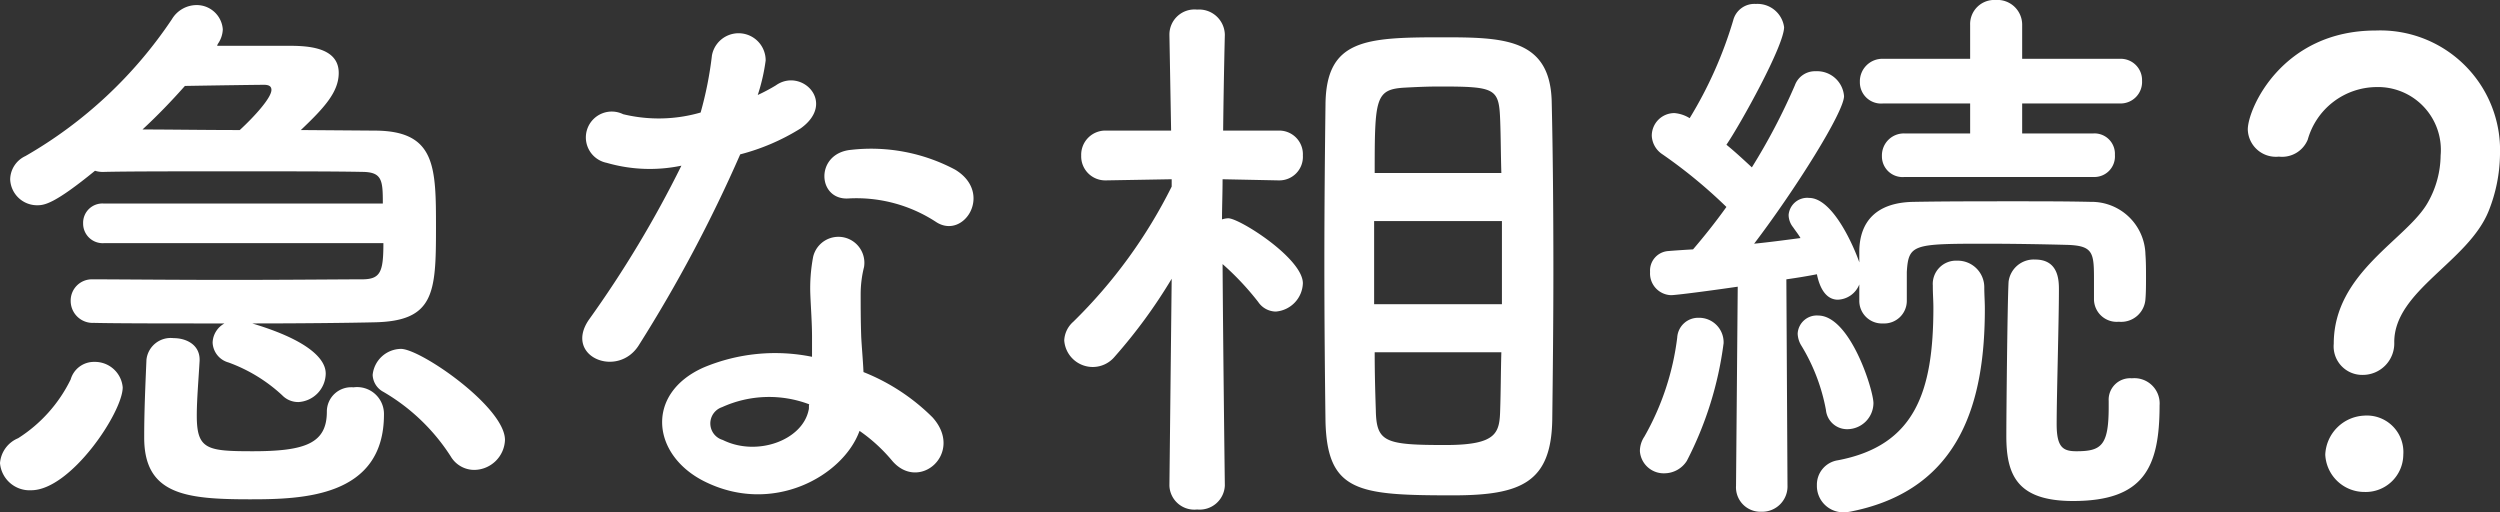
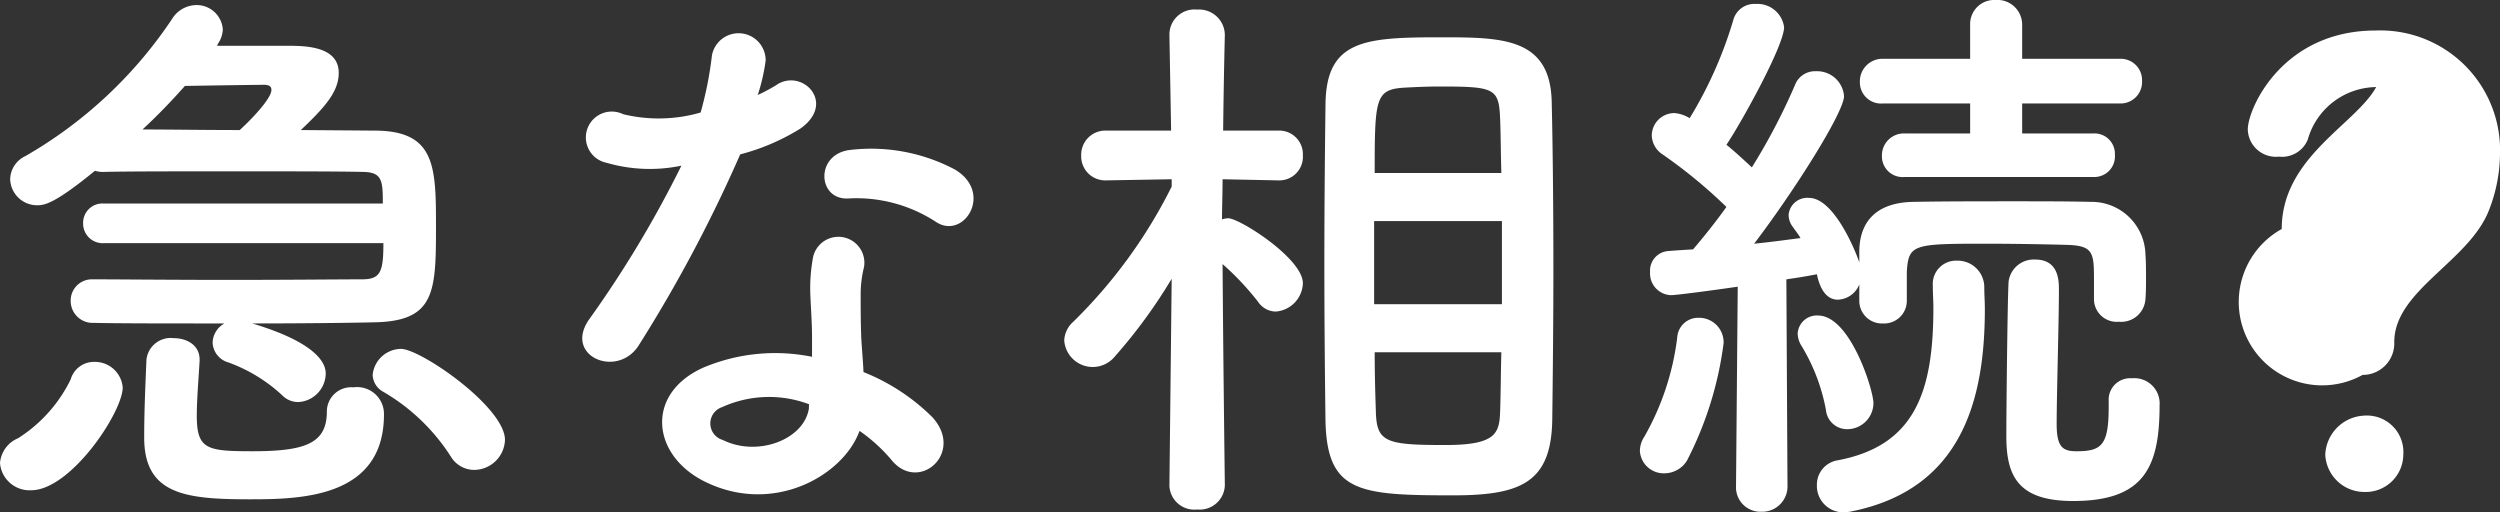
<svg xmlns="http://www.w3.org/2000/svg" width="176.84" height="36.24" viewBox="0 0 176.84 36.24">
  <rect x="0" y="0" width="176.84" height="36.24" fill="#333333" stroke="none" />
-   <path d="M-56.96-2.24c0-2.32-5.96-6.44-7.36-6.44a2.04,2.04,0,0,0-2,1.84,1.42,1.42,0,0,0,.76,1.2A14.061,14.061,0,0,1-60.8-1.08a1.933,1.933,0,0,0,1.68.96A2.2,2.2,0,0,0-56.96-2.24Zm-8.6-13.92c0,2.04-.2,2.56-1.52,2.56-1.48,0-5.4.04-9.36.04s-7.96-.04-9.64-.04h-.04a1.5,1.5,0,0,0-1.56,1.52,1.555,1.555,0,0,0,1.64,1.56c1.64.04,5.4.04,9.24.04a1.6,1.6,0,0,0-.84,1.36,1.526,1.526,0,0,0,1.12,1.4,11.2,11.2,0,0,1,3.8,2.32,1.57,1.57,0,0,0,1.16.48,2.047,2.047,0,0,0,1.92-2c0-.44-.12-2.04-5.2-3.56,3.6,0,6.96-.04,8.64-.08,4.24-.08,4.36-2.08,4.36-6.64,0-4.36,0-6.92-4.36-6.92l-5.2-.04c1.64-1.56,2.68-2.68,2.68-4.04,0-1.92-2.44-1.92-3.68-1.92h-4.92l.04-.12a1.918,1.918,0,0,0,.36-1.04A1.85,1.85,0,0,0-78.8-33a2.045,2.045,0,0,0-1.72,1,31.072,31.072,0,0,1-10.36,9.68,1.852,1.852,0,0,0-1.08,1.64,1.905,1.905,0,0,0,1.92,1.84c.52,0,1.24-.12,4.08-2.44a1.871,1.871,0,0,0,.68.08c1.64-.04,5.28-.04,9-.04s7.44,0,9.2.04c1.44,0,1.48.6,1.48,2.24H-85.32a1.364,1.364,0,0,0-1.48,1.4,1.385,1.385,0,0,0,1.48,1.4Zm-13,8.24c0-1.04-.92-1.52-1.84-1.52a1.723,1.723,0,0,0-1.92,1.52c-.08,1.88-.16,3.68-.16,5.4v.12c0,4.04,2.96,4.36,7.48,4.36,3.64,0,9.48-.12,9.48-6a1.9,1.9,0,0,0-2.16-1.92,1.721,1.721,0,0,0-1.88,1.72c0,2.24-1.52,2.8-5.24,2.8-3.24,0-3.96-.12-3.96-2.52,0-1.12.12-2.48.2-3.88ZM-90.48,1.32c2.8,0,6.48-5.52,6.48-7.28a1.971,1.971,0,0,0-2-1.8,1.708,1.708,0,0,0-1.68,1.24A10.248,10.248,0,0,1-91.4-2.36,2.08,2.08,0,0,0-92.68-.6,2.1,2.1,0,0,0-90.48,1.32Zm14.76-25.48c-2.48,0-4.96-.04-6.88-.04,1.08-1,2.04-2,3-3.08,2.32-.04,5.2-.08,5.6-.08.36,0,.52.12.52.36C-73.48-26.44-74.68-25.12-75.72-24.16Zm49.28,6.52c1.96,1.24,4.04-2.08,1.32-3.72a12.651,12.651,0,0,0-7.36-1.4c-2.56.24-2.4,3.56-.2,3.44A10.281,10.281,0,0,1-26.44-17.64Zm-18.04-4a78.066,78.066,0,0,1-6.56,10.92c-1.76,2.6,2.08,4.16,3.56,1.76a101.076,101.076,0,0,0,7.16-13.48,15.28,15.28,0,0,0,4.28-1.84c2.56-1.84.04-4.32-1.76-3.04a12.412,12.412,0,0,1-1.28.68,13.449,13.449,0,0,0,.56-2.44,1.916,1.916,0,0,0-3.8-.36,25.794,25.794,0,0,1-.8,4.04,10.678,10.678,0,0,1-5.48.12,1.831,1.831,0,1,0-1.16,3.44A10.943,10.943,0,0,0-44.48-21.64Zm12.6,18.76A11.584,11.584,0,0,1-29.6-.8c1.92,2.32,5.16-.52,2.88-3.04a14.513,14.513,0,0,0-4.88-3.2c-.04-.88-.12-1.72-.16-2.48-.04-1.16-.04-2.16-.04-3.08a7.979,7.979,0,0,1,.24-1.88,1.837,1.837,0,0,0-3.6-.72,11.931,11.931,0,0,0-.2,2.68c.04,1,.12,2,.12,3v1.4a13.077,13.077,0,0,0-7.68.76c-4.12,1.84-3.68,6.16.04,8.04C-38.04,3.12-33.04.32-31.88-2.88Zm-3.56-1.88c-.04.12,0,.28-.04.4-.44,2.16-3.68,3.32-6.08,2.12a1.215,1.215,0,0,1-.04-2.32A8.02,8.02,0,0,1-35.44-4.76ZM1.08-3.56c.12,5.04,2.36,5.24,9.04,5.24,4.8,0,6.92-.92,7-5.32.04-3.24.08-6.96.08-10.68,0-4.28-.04-8.52-.12-11.88-.12-4.48-3.48-4.52-7.8-4.52-5.4,0-8.16.16-8.2,4.76C1.04-22.76,1-18.72,1-14.68,1-10.68,1.04-6.68,1.08-3.56ZM-6.04.96s-.12-9.4-.16-15.64A19.677,19.677,0,0,1-3.68-12a1.528,1.528,0,0,0,1.24.68,2.078,2.078,0,0,0,1.92-2c0-1.76-4.48-4.6-5.28-4.6a1.7,1.7,0,0,0-.44.08c0-.88.04-1.84.04-2.84l3.92.08h.04A1.665,1.665,0,0,0-.52-22.36a1.675,1.675,0,0,0-1.76-1.76H-6.16c.04-3.6.12-6.76.12-6.76v-.04A1.819,1.819,0,0,0-8-32.68a1.774,1.774,0,0,0-1.96,1.76v.04l.12,6.76H-14.4a1.709,1.709,0,0,0-1.8,1.76,1.7,1.7,0,0,0,1.76,1.76h.04l4.6-.08v.52a35.591,35.591,0,0,1-6.96,9.56,1.87,1.87,0,0,0-.64,1.32A2.022,2.022,0,0,0-15.36-7.4a2.015,2.015,0,0,0,1.52-.72A37.08,37.08,0,0,0-9.8-13.64L-9.96.96V1A1.761,1.761,0,0,0-8,2.68,1.782,1.782,0,0,0-6.04,1ZM4.56-21.12c0-5.28.04-5.92,2.12-6.04.76-.04,1.6-.08,2.44-.08,4.04,0,4.24.12,4.32,2.48.04,1.08.04,2.32.08,3.64Zm9,9.28H4.52v-5.88h9.04Zm-.04,3.4c-.04,1.4-.04,2.76-.08,3.96-.04,1.72-.16,2.6-3.88,2.6-4.28,0-4.88-.2-4.92-2.48-.04-1.2-.08-2.6-.08-4.08ZM55.4-20.84a1.456,1.456,0,0,0,1.52-1.56,1.445,1.445,0,0,0-1.52-1.52H50.36v-2.12h6.92a1.519,1.519,0,0,0,1.56-1.6,1.509,1.509,0,0,0-1.56-1.56H50.36v-2.4a1.752,1.752,0,0,0-1.88-1.76,1.706,1.706,0,0,0-1.8,1.76v2.4H40.52a1.594,1.594,0,0,0-1.64,1.64,1.5,1.5,0,0,0,1.64,1.52h6.16v2.12H42.04a1.553,1.553,0,0,0-1.6,1.6,1.461,1.461,0,0,0,1.6,1.48ZM56.48-4.96v.4c0,2.72-.52,3.12-2.28,3.12-.96,0-1.4-.28-1.4-1.92,0-2,.16-7.32.16-9.48,0-.64,0-2.16-1.68-2.16a1.794,1.794,0,0,0-1.88,1.56c-.08,1.24-.16,9.32-.16,10.92,0,2.76.76,4.6,4.72,4.6,5,0,6.12-2.36,6.12-6.76A1.788,1.788,0,0,0,58.12-6.6,1.518,1.518,0,0,0,56.48-5Zm-1.04-7.2A1.609,1.609,0,0,0,57.2-10.6a1.72,1.72,0,0,0,1.88-1.6c.04-.48.04-1,.04-1.56,0-.52,0-1.08-.04-1.6a3.811,3.811,0,0,0-3.88-3.72c-1.72-.04-3.52-.04-5.32-.04-2.48,0-4.96,0-7.2.04-2.64.04-3.8,1.4-3.84,3.44v.84c-.28-.84-1.8-4.56-3.56-4.56a1.32,1.32,0,0,0-1.44,1.2,1.407,1.407,0,0,0,.32.88c.16.24.36.48.52.76-.92.12-2.08.28-3.28.4,2.92-3.84,6.36-9.32,6.36-10.44a1.911,1.911,0,0,0-2-1.76,1.513,1.513,0,0,0-1.48,1,43.651,43.651,0,0,1-3.04,5.8c-.52-.48-1.16-1.08-1.8-1.6.96-1.4,4.08-7,4.08-8.32a1.9,1.9,0,0,0-2-1.64,1.545,1.545,0,0,0-1.6,1.16A29.185,29.185,0,0,1,26.84-25a2.419,2.419,0,0,0-1.08-.36,1.6,1.6,0,0,0-1.6,1.6,1.656,1.656,0,0,0,.76,1.32,35.3,35.3,0,0,1,4.52,3.72c-.8,1.12-1.64,2.16-2.36,3-.68.04-1.28.08-1.76.12a1.384,1.384,0,0,0-1.28,1.48,1.537,1.537,0,0,0,1.48,1.64c.36,0,2.8-.32,4.72-.6L30.12.96V1a1.729,1.729,0,0,0,1.8,1.84A1.794,1.794,0,0,0,33.76.96L33.68-13.6q1.26-.18,2.16-.36c.32,1.56,1.04,1.8,1.48,1.8a1.7,1.7,0,0,0,1.52-1.08v1.12a1.6,1.6,0,0,0,1.68,1.64,1.6,1.6,0,0,0,1.68-1.6v-2.04c.12-1.96.44-2,5.56-2,2,0,4.16.04,5.68.08,2,.04,2,.56,2,2.6v1.24ZM38.36,2.8c7.76-1.6,9.36-7.92,9.36-14.32,0-.52-.04-1-.04-1.52a1.879,1.879,0,0,0-1.92-1.88,1.645,1.645,0,0,0-1.72,1.76v.08c0,.52.04,1,.04,1.48,0,5.92-1.28,9.76-6.76,10.8A1.742,1.742,0,0,0,35.84.96a1.868,1.868,0,0,0,1.92,1.92A3.088,3.088,0,0,0,38.36,2.8ZM38-3a1.858,1.858,0,0,0,1.84-1.84c0-.92-1.64-6.2-3.92-6.2a1.354,1.354,0,0,0-1.44,1.28,1.72,1.72,0,0,0,.28.88,13.422,13.422,0,0,1,1.72,4.52A1.5,1.5,0,0,0,38-3ZM26.64-.76a25.052,25.052,0,0,0,2.6-8.32,1.733,1.733,0,0,0-1.76-1.8,1.483,1.483,0,0,0-1.52,1.4,18.789,18.789,0,0,1-2.32,7,1.845,1.845,0,0,0-.32,1.04A1.688,1.688,0,0,0,25.08.12,1.885,1.885,0,0,0,26.64-.76Zm47.8-6.08a2.227,2.227,0,0,0,2.24-2.32c0-3.64,5.24-5.68,6.68-9.28a11.135,11.135,0,0,0,.8-4,8.472,8.472,0,0,0-8.8-8.76c-6.6,0-9.04,5.52-9.04,7a1.987,1.987,0,0,0,2.2,1.92,1.962,1.962,0,0,0,2.04-1.2A5.093,5.093,0,0,1,75.4-27.2a4.447,4.447,0,0,1,4.56,4.84,6.849,6.849,0,0,1-.88,3.28c-1.44,2.64-6.68,4.96-6.68,10.04A2.018,2.018,0,0,0,74.44-6.84ZM77.32-1.2a2.581,2.581,0,0,0-2.76-2.76A2.889,2.889,0,0,0,71.8-1.2a2.771,2.771,0,0,0,2.76,2.64A2.66,2.66,0,0,0,77.32-1.2Z" transform="translate(92.68 33.359)" fill="#fff" />
+   <path d="M-56.96-2.24c0-2.32-5.96-6.44-7.36-6.44a2.04,2.04,0,0,0-2,1.84,1.42,1.42,0,0,0,.76,1.2A14.061,14.061,0,0,1-60.8-1.08a1.933,1.933,0,0,0,1.68.96A2.2,2.2,0,0,0-56.96-2.24Zm-8.6-13.92c0,2.04-.2,2.56-1.52,2.56-1.48,0-5.4.04-9.36.04s-7.96-.04-9.64-.04h-.04a1.5,1.5,0,0,0-1.56,1.52,1.555,1.555,0,0,0,1.64,1.56c1.64.04,5.4.04,9.24.04a1.6,1.6,0,0,0-.84,1.36,1.526,1.526,0,0,0,1.12,1.4,11.2,11.2,0,0,1,3.8,2.32,1.57,1.57,0,0,0,1.16.48,2.047,2.047,0,0,0,1.92-2c0-.44-.12-2.04-5.2-3.56,3.6,0,6.96-.04,8.64-.08,4.24-.08,4.36-2.08,4.36-6.64,0-4.36,0-6.92-4.36-6.92l-5.2-.04c1.64-1.56,2.68-2.68,2.68-4.04,0-1.92-2.44-1.92-3.68-1.92h-4.92l.04-.12a1.918,1.918,0,0,0,.36-1.04A1.85,1.85,0,0,0-78.8-33a2.045,2.045,0,0,0-1.72,1,31.072,31.072,0,0,1-10.36,9.68,1.852,1.852,0,0,0-1.08,1.64,1.905,1.905,0,0,0,1.92,1.84c.52,0,1.24-.12,4.08-2.44a1.871,1.871,0,0,0,.68.08c1.64-.04,5.28-.04,9-.04s7.44,0,9.2.04c1.44,0,1.48.6,1.48,2.24H-85.32a1.364,1.364,0,0,0-1.48,1.4,1.385,1.385,0,0,0,1.48,1.4Zm-13,8.24c0-1.04-.92-1.52-1.84-1.52a1.723,1.723,0,0,0-1.92,1.52c-.08,1.88-.16,3.68-.16,5.4v.12c0,4.04,2.96,4.36,7.48,4.36,3.64,0,9.48-.12,9.48-6a1.9,1.9,0,0,0-2.16-1.92,1.721,1.721,0,0,0-1.88,1.72c0,2.24-1.52,2.8-5.24,2.8-3.24,0-3.96-.12-3.96-2.52,0-1.12.12-2.48.2-3.88ZM-90.48,1.32c2.8,0,6.48-5.52,6.48-7.28a1.971,1.971,0,0,0-2-1.8,1.708,1.708,0,0,0-1.68,1.24A10.248,10.248,0,0,1-91.4-2.36,2.08,2.08,0,0,0-92.68-.6,2.1,2.1,0,0,0-90.48,1.32Zm14.76-25.48c-2.48,0-4.96-.04-6.88-.04,1.08-1,2.04-2,3-3.08,2.32-.04,5.2-.08,5.6-.08.36,0,.52.12.52.36C-73.48-26.44-74.68-25.12-75.72-24.16Zm49.28,6.52c1.96,1.24,4.04-2.08,1.32-3.72a12.651,12.651,0,0,0-7.36-1.4c-2.56.24-2.4,3.56-.2,3.44A10.281,10.281,0,0,1-26.44-17.64Zm-18.04-4a78.066,78.066,0,0,1-6.56,10.92c-1.76,2.6,2.08,4.16,3.56,1.76a101.076,101.076,0,0,0,7.16-13.48,15.28,15.28,0,0,0,4.28-1.84c2.56-1.84.04-4.32-1.76-3.04a12.412,12.412,0,0,1-1.28.68,13.449,13.449,0,0,0,.56-2.44,1.916,1.916,0,0,0-3.8-.36,25.794,25.794,0,0,1-.8,4.04,10.678,10.678,0,0,1-5.48.12,1.831,1.831,0,1,0-1.16,3.44A10.943,10.943,0,0,0-44.48-21.64Zm12.6,18.76A11.584,11.584,0,0,1-29.6-.8c1.92,2.32,5.16-.52,2.88-3.04a14.513,14.513,0,0,0-4.88-3.2c-.04-.88-.12-1.72-.16-2.48-.04-1.16-.04-2.16-.04-3.08a7.979,7.979,0,0,1,.24-1.88,1.837,1.837,0,0,0-3.6-.72,11.931,11.931,0,0,0-.2,2.68c.04,1,.12,2,.12,3v1.4a13.077,13.077,0,0,0-7.68.76c-4.12,1.84-3.68,6.16.04,8.04C-38.04,3.12-33.04.32-31.88-2.88Zm-3.56-1.88c-.04.12,0,.28-.04.4-.44,2.16-3.68,3.32-6.08,2.12a1.215,1.215,0,0,1-.04-2.32A8.02,8.02,0,0,1-35.44-4.76ZM1.08-3.56c.12,5.04,2.36,5.24,9.04,5.24,4.8,0,6.92-.92,7-5.32.04-3.24.08-6.96.08-10.68,0-4.28-.04-8.52-.12-11.88-.12-4.48-3.48-4.52-7.8-4.52-5.4,0-8.16.16-8.2,4.76C1.04-22.76,1-18.72,1-14.68,1-10.68,1.04-6.68,1.08-3.56ZM-6.04.96s-.12-9.4-.16-15.64A19.677,19.677,0,0,1-3.68-12a1.528,1.528,0,0,0,1.24.68,2.078,2.078,0,0,0,1.92-2c0-1.76-4.48-4.6-5.28-4.6a1.7,1.7,0,0,0-.44.08c0-.88.04-1.84.04-2.84l3.92.08h.04A1.665,1.665,0,0,0-.52-22.36a1.675,1.675,0,0,0-1.76-1.76H-6.16c.04-3.6.12-6.76.12-6.76v-.04A1.819,1.819,0,0,0-8-32.68a1.774,1.774,0,0,0-1.96,1.76v.04l.12,6.76H-14.4a1.709,1.709,0,0,0-1.8,1.76,1.7,1.7,0,0,0,1.76,1.76h.04l4.6-.08v.52a35.591,35.591,0,0,1-6.96,9.56,1.87,1.87,0,0,0-.64,1.32A2.022,2.022,0,0,0-15.36-7.4a2.015,2.015,0,0,0,1.52-.72A37.08,37.08,0,0,0-9.8-13.64L-9.96.96V1A1.761,1.761,0,0,0-8,2.68,1.782,1.782,0,0,0-6.04,1ZM4.56-21.12c0-5.28.04-5.92,2.12-6.04.76-.04,1.6-.08,2.44-.08,4.04,0,4.24.12,4.32,2.48.04,1.08.04,2.32.08,3.64Zm9,9.28H4.52v-5.88h9.04Zm-.04,3.4c-.04,1.4-.04,2.76-.08,3.96-.04,1.72-.16,2.6-3.88,2.6-4.28,0-4.88-.2-4.92-2.48-.04-1.2-.08-2.6-.08-4.08ZM55.4-20.84a1.456,1.456,0,0,0,1.52-1.56,1.445,1.445,0,0,0-1.52-1.52H50.36v-2.12h6.92a1.519,1.519,0,0,0,1.56-1.6,1.509,1.509,0,0,0-1.56-1.56H50.36v-2.4a1.752,1.752,0,0,0-1.88-1.76,1.706,1.706,0,0,0-1.8,1.76v2.4H40.52a1.594,1.594,0,0,0-1.64,1.64,1.5,1.5,0,0,0,1.64,1.52h6.16v2.12H42.04a1.553,1.553,0,0,0-1.6,1.6,1.461,1.461,0,0,0,1.6,1.48ZM56.48-4.96v.4c0,2.72-.52,3.12-2.28,3.12-.96,0-1.4-.28-1.4-1.92,0-2,.16-7.32.16-9.48,0-.64,0-2.16-1.68-2.16a1.794,1.794,0,0,0-1.88,1.56c-.08,1.24-.16,9.32-.16,10.92,0,2.76.76,4.6,4.72,4.6,5,0,6.12-2.36,6.12-6.76A1.788,1.788,0,0,0,58.12-6.6,1.518,1.518,0,0,0,56.48-5Zm-1.04-7.2A1.609,1.609,0,0,0,57.2-10.6a1.72,1.72,0,0,0,1.88-1.6c.04-.48.04-1,.04-1.56,0-.52,0-1.08-.04-1.6a3.811,3.811,0,0,0-3.88-3.72c-1.72-.04-3.52-.04-5.32-.04-2.48,0-4.96,0-7.2.04-2.64.04-3.8,1.4-3.84,3.44v.84c-.28-.84-1.8-4.56-3.56-4.56a1.32,1.32,0,0,0-1.44,1.2,1.407,1.407,0,0,0,.32.88c.16.24.36.48.52.76-.92.12-2.08.28-3.28.4,2.92-3.84,6.36-9.32,6.36-10.44a1.911,1.911,0,0,0-2-1.76,1.513,1.513,0,0,0-1.48,1,43.651,43.651,0,0,1-3.04,5.8c-.52-.48-1.16-1.08-1.8-1.6.96-1.4,4.08-7,4.08-8.32a1.9,1.9,0,0,0-2-1.64,1.545,1.545,0,0,0-1.6,1.16A29.185,29.185,0,0,1,26.84-25a2.419,2.419,0,0,0-1.08-.36,1.6,1.6,0,0,0-1.6,1.6,1.656,1.656,0,0,0,.76,1.32,35.3,35.3,0,0,1,4.52,3.72c-.8,1.12-1.64,2.16-2.36,3-.68.04-1.28.08-1.76.12a1.384,1.384,0,0,0-1.28,1.48,1.537,1.537,0,0,0,1.48,1.64c.36,0,2.8-.32,4.72-.6L30.12.96V1a1.729,1.729,0,0,0,1.8,1.84A1.794,1.794,0,0,0,33.76.96L33.68-13.6q1.26-.18,2.16-.36c.32,1.56,1.04,1.8,1.48,1.8a1.7,1.7,0,0,0,1.52-1.08v1.12a1.6,1.6,0,0,0,1.68,1.64,1.6,1.6,0,0,0,1.68-1.6v-2.04c.12-1.96.44-2,5.56-2,2,0,4.16.04,5.68.08,2,.04,2,.56,2,2.6v1.24ZM38.36,2.8c7.76-1.6,9.36-7.92,9.36-14.32,0-.52-.04-1-.04-1.52a1.879,1.879,0,0,0-1.92-1.88,1.645,1.645,0,0,0-1.72,1.76v.08c0,.52.04,1,.04,1.48,0,5.92-1.28,9.76-6.76,10.8A1.742,1.742,0,0,0,35.84.96a1.868,1.868,0,0,0,1.92,1.92A3.088,3.088,0,0,0,38.36,2.8ZM38-3a1.858,1.858,0,0,0,1.84-1.84c0-.92-1.64-6.2-3.92-6.2a1.354,1.354,0,0,0-1.44,1.28,1.72,1.72,0,0,0,.28.88,13.422,13.422,0,0,1,1.72,4.52A1.5,1.5,0,0,0,38-3ZM26.64-.76a25.052,25.052,0,0,0,2.6-8.32,1.733,1.733,0,0,0-1.76-1.8,1.483,1.483,0,0,0-1.52,1.4,18.789,18.789,0,0,1-2.32,7,1.845,1.845,0,0,0-.32,1.04A1.688,1.688,0,0,0,25.08.12,1.885,1.885,0,0,0,26.64-.76Zm47.8-6.08a2.227,2.227,0,0,0,2.24-2.32c0-3.64,5.24-5.68,6.68-9.28a11.135,11.135,0,0,0,.8-4,8.472,8.472,0,0,0-8.8-8.76c-6.6,0-9.04,5.52-9.04,7a1.987,1.987,0,0,0,2.2,1.92,1.962,1.962,0,0,0,2.04-1.2A5.093,5.093,0,0,1,75.4-27.2c-1.44,2.64-6.68,4.96-6.68,10.04A2.018,2.018,0,0,0,74.44-6.84ZM77.32-1.2a2.581,2.581,0,0,0-2.76-2.76A2.889,2.889,0,0,0,71.8-1.2a2.771,2.771,0,0,0,2.76,2.64A2.66,2.66,0,0,0,77.32-1.2Z" transform="translate(92.68 33.359)" fill="#fff" />
</svg>